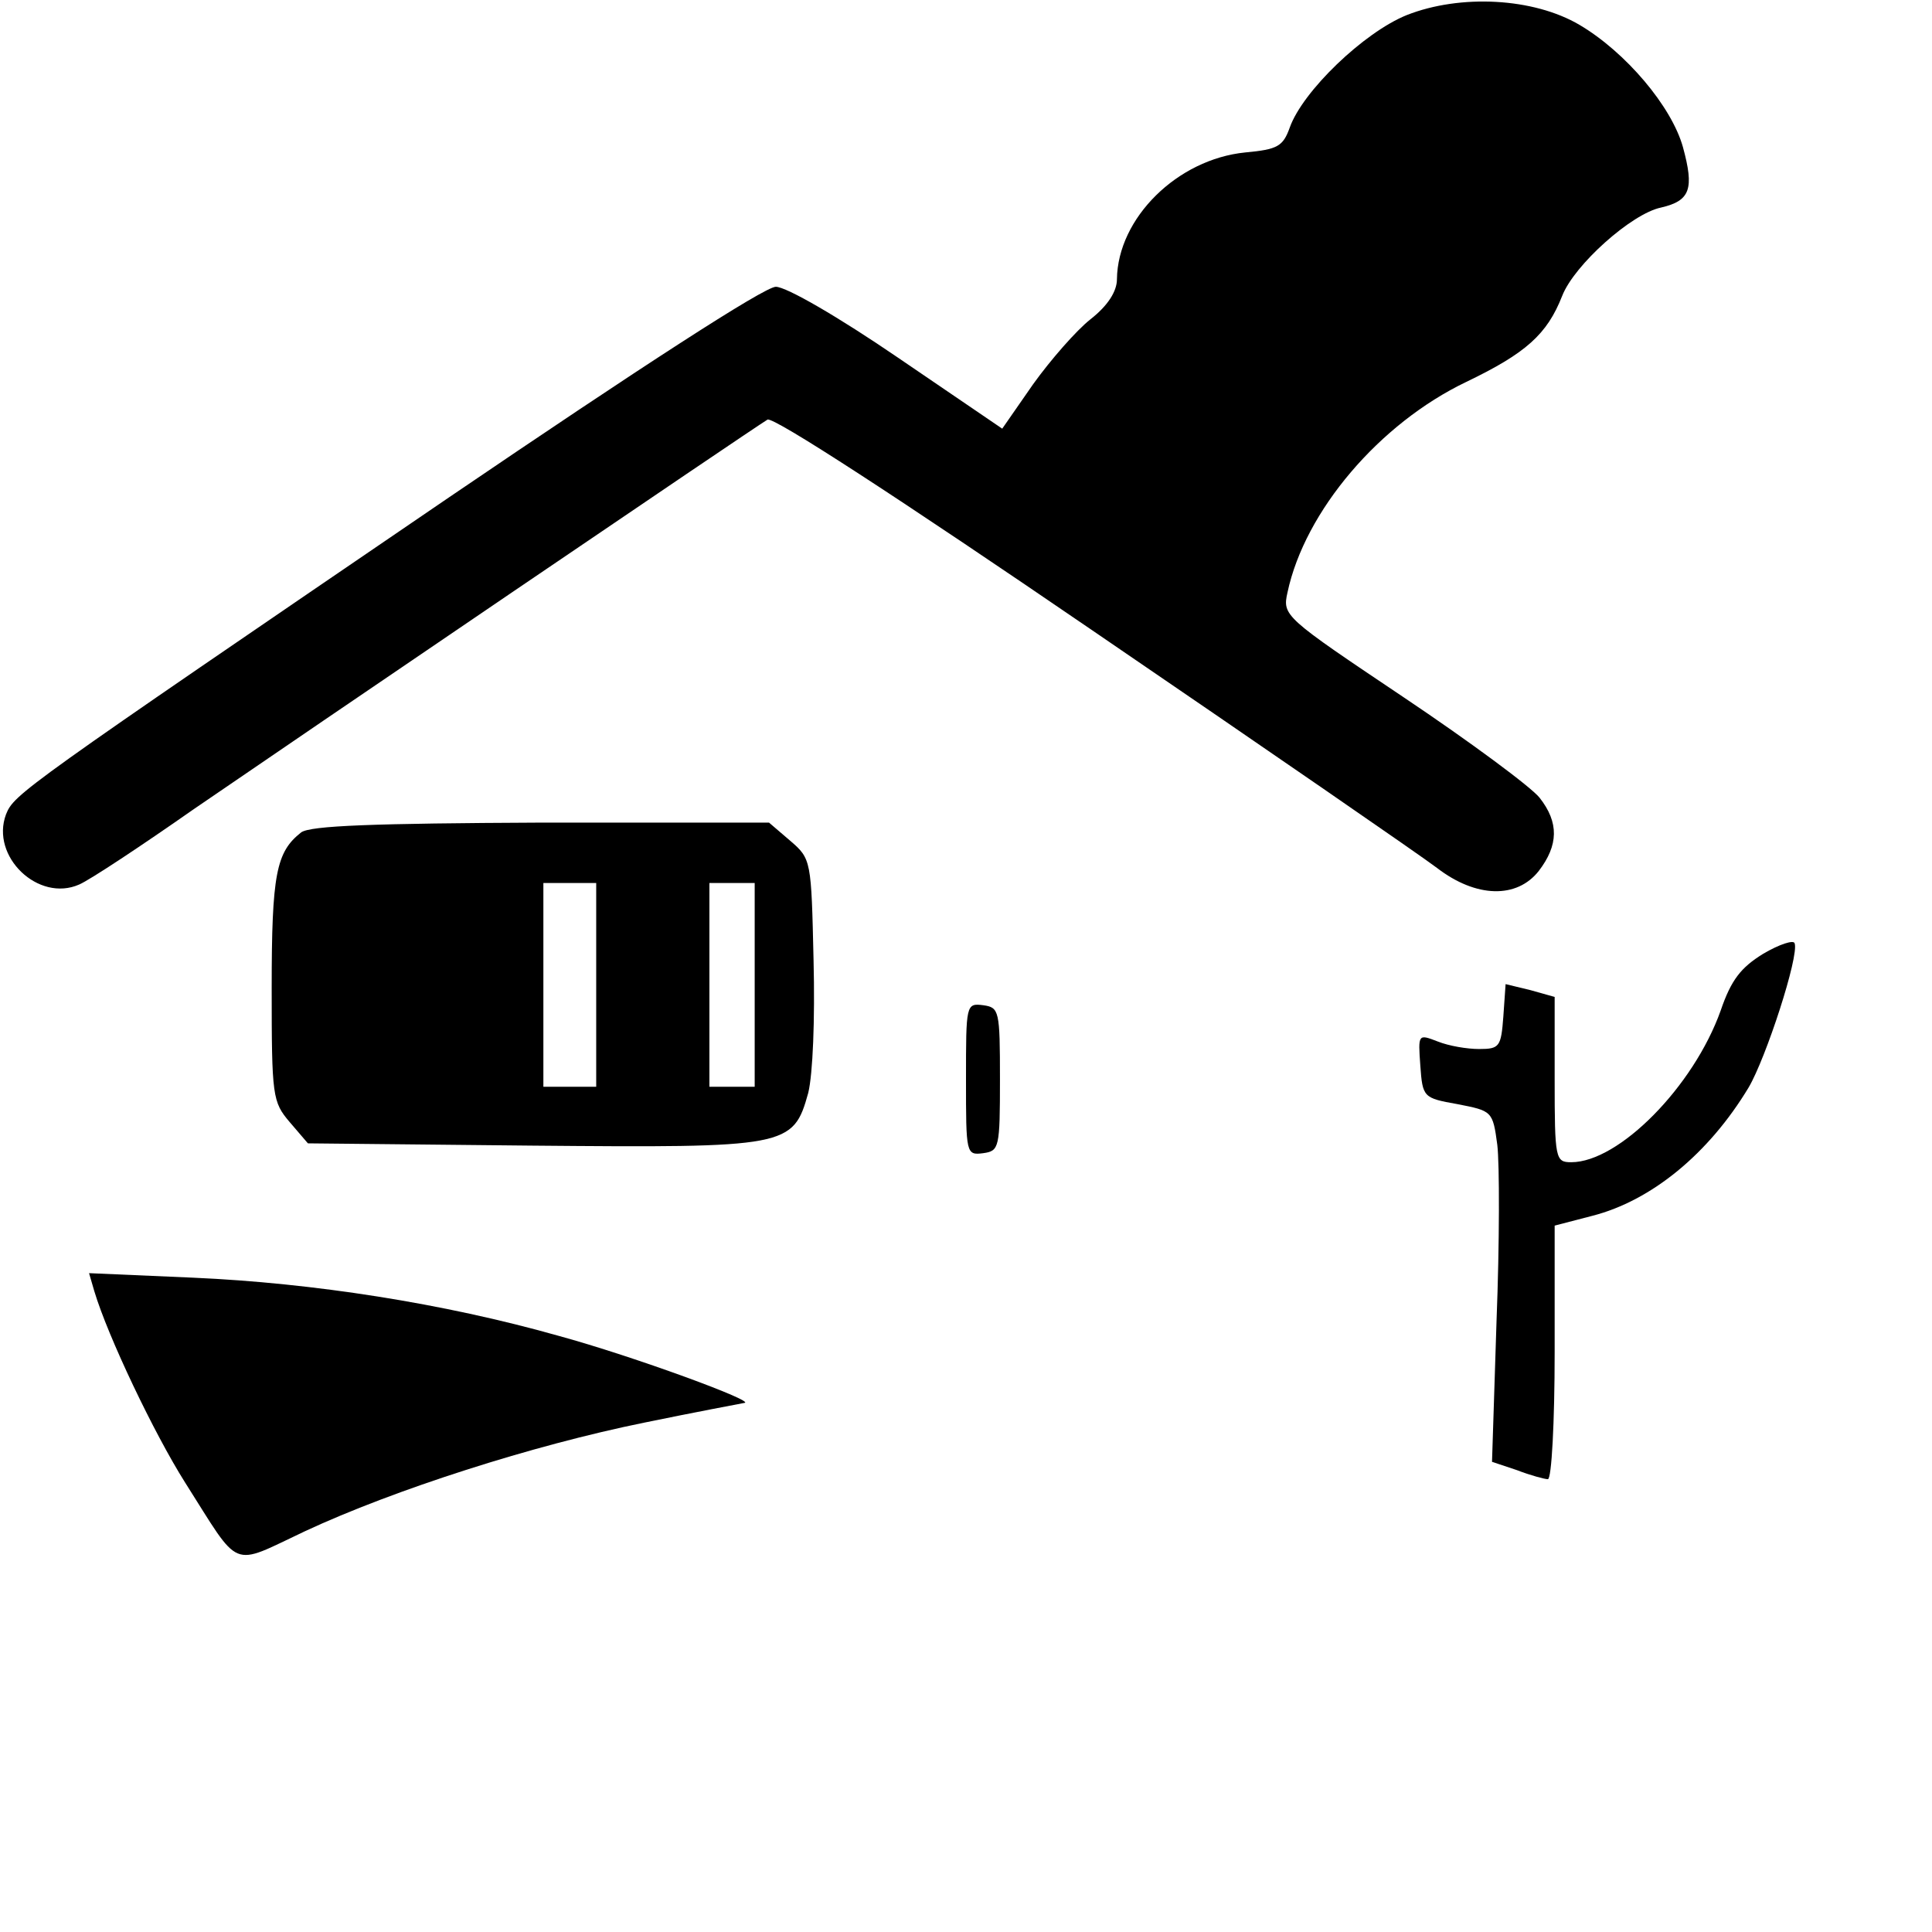
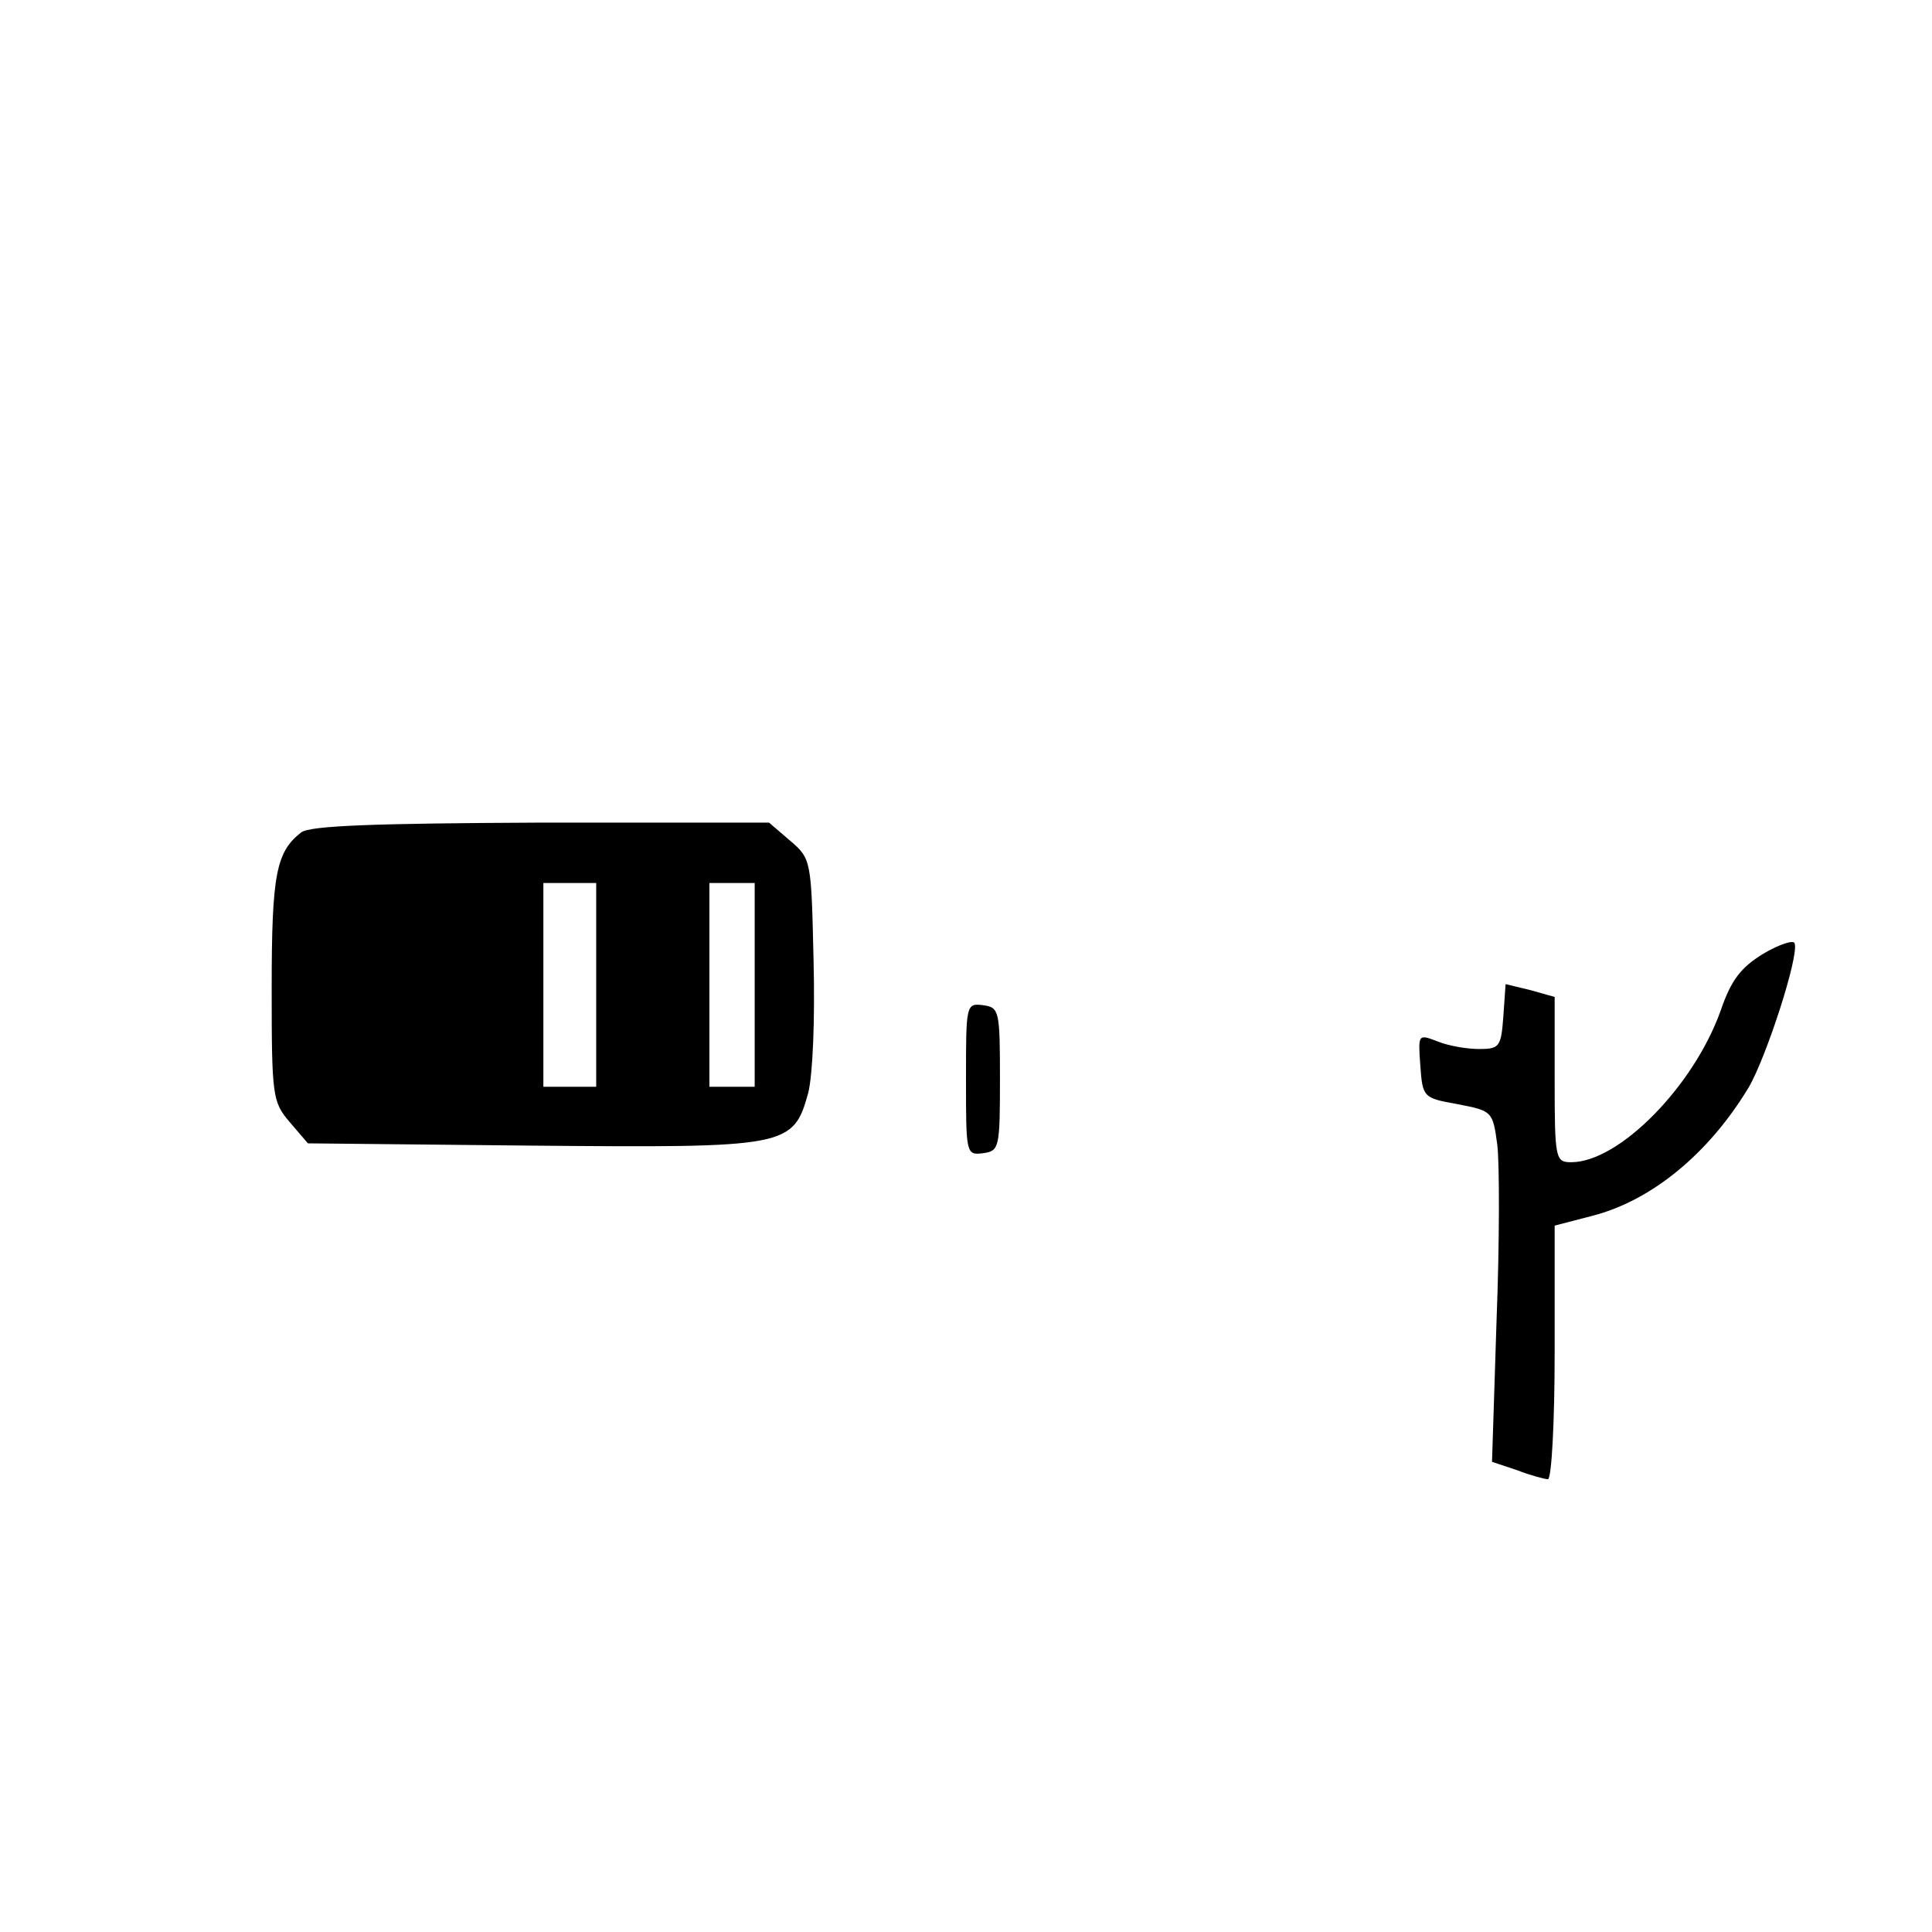
<svg xmlns="http://www.w3.org/2000/svg" version="1.0" width="256pt" height="256pt" viewBox="0 0 256 256" preserveAspectRatio="xMidYMid meet">
  <g transform="translate(0,256) scale(0.1,-0.1)" fill="#000000" stroke="none">
-     <path d="M1864 2540 c-57 -23 -138 -101 -155 -149 -9 -25 -16 -29 -59 -33 -90 -9 -169 -87 -170 -168 0 -16 -12 -35 -35 -53 -19 -15 -53 -54 -76 -86 l-41 -59 -138 94 c-79 54 -148 94 -162 94 -15 0 -180 -107 -433 -279 -569 -388 -576 -393 -587 -420 -21 -56 43 -117 97 -93 14 6 82 51 152 100 137 94 740 504 760 516 8 4 174 -104 430 -279 230 -157 436 -299 457 -315 52 -40 106 -41 135 -4 26 34 27 64 1 97 -11 14 -92 74 -180 133 -158 106 -161 108 -154 139 23 108 122 224 237 279 79 38 107 63 127 114 16 41 92 109 131 117 39 9 44 25 29 80 -15 54 -76 126 -137 162 -61 36 -158 41 -229 13z" />
    <path d="M399 1457 c-33 -26 -39 -55 -39 -206 0 -144 1 -151 24 -178 l24 -28 296 -3 c340 -3 347 -2 367 70 6 25 9 96 7 176 -3 132 -3 134 -31 158 l-28 24 -302 0 c-222 -1 -306 -4 -318 -13z m391 -202 l0 -135 -35 0 -35 0 0 135 0 135 35 0 35 0 0 -135z m210 0 l0 -135 -30 0 -30 0 0 135 0 135 30 0 30 0 0 -135z" />
    <path d="M2336 1296 c-29 -18 -42 -34 -56 -75 -36 -101 -135 -201 -198 -201 -21 0 -22 4 -22 110 l0 109 -32 9 -33 8 -3 -43 c-3 -40 -5 -43 -32 -43 -16 0 -40 4 -55 10 -26 10 -26 10 -23 -32 3 -42 4 -43 49 -51 46 -9 47 -9 53 -54 3 -25 3 -130 -1 -233 l-6 -187 33 -11 c18 -7 37 -12 41 -12 5 0 9 76 9 168 l0 168 50 13 c78 20 154 82 207 170 23 39 67 174 61 191 -1 5 -20 -1 -42 -14z" />
    <path d="M1280 1130 c0 -99 0 -101 23 -98 21 3 22 7 22 98 0 91 -1 95 -22 98 -23 3 -23 1 -23 -98z" />
-     <path d="M125 849 c18 -60 79 -188 120 -253 75 -118 59 -112 159 -65 118 55 302 114 450 144 68 14 127 25 132 26 19 1 -147 62 -246 89 -152 43 -325 70 -484 77 l-138 6 7 -24z" />
  </g>
</svg>